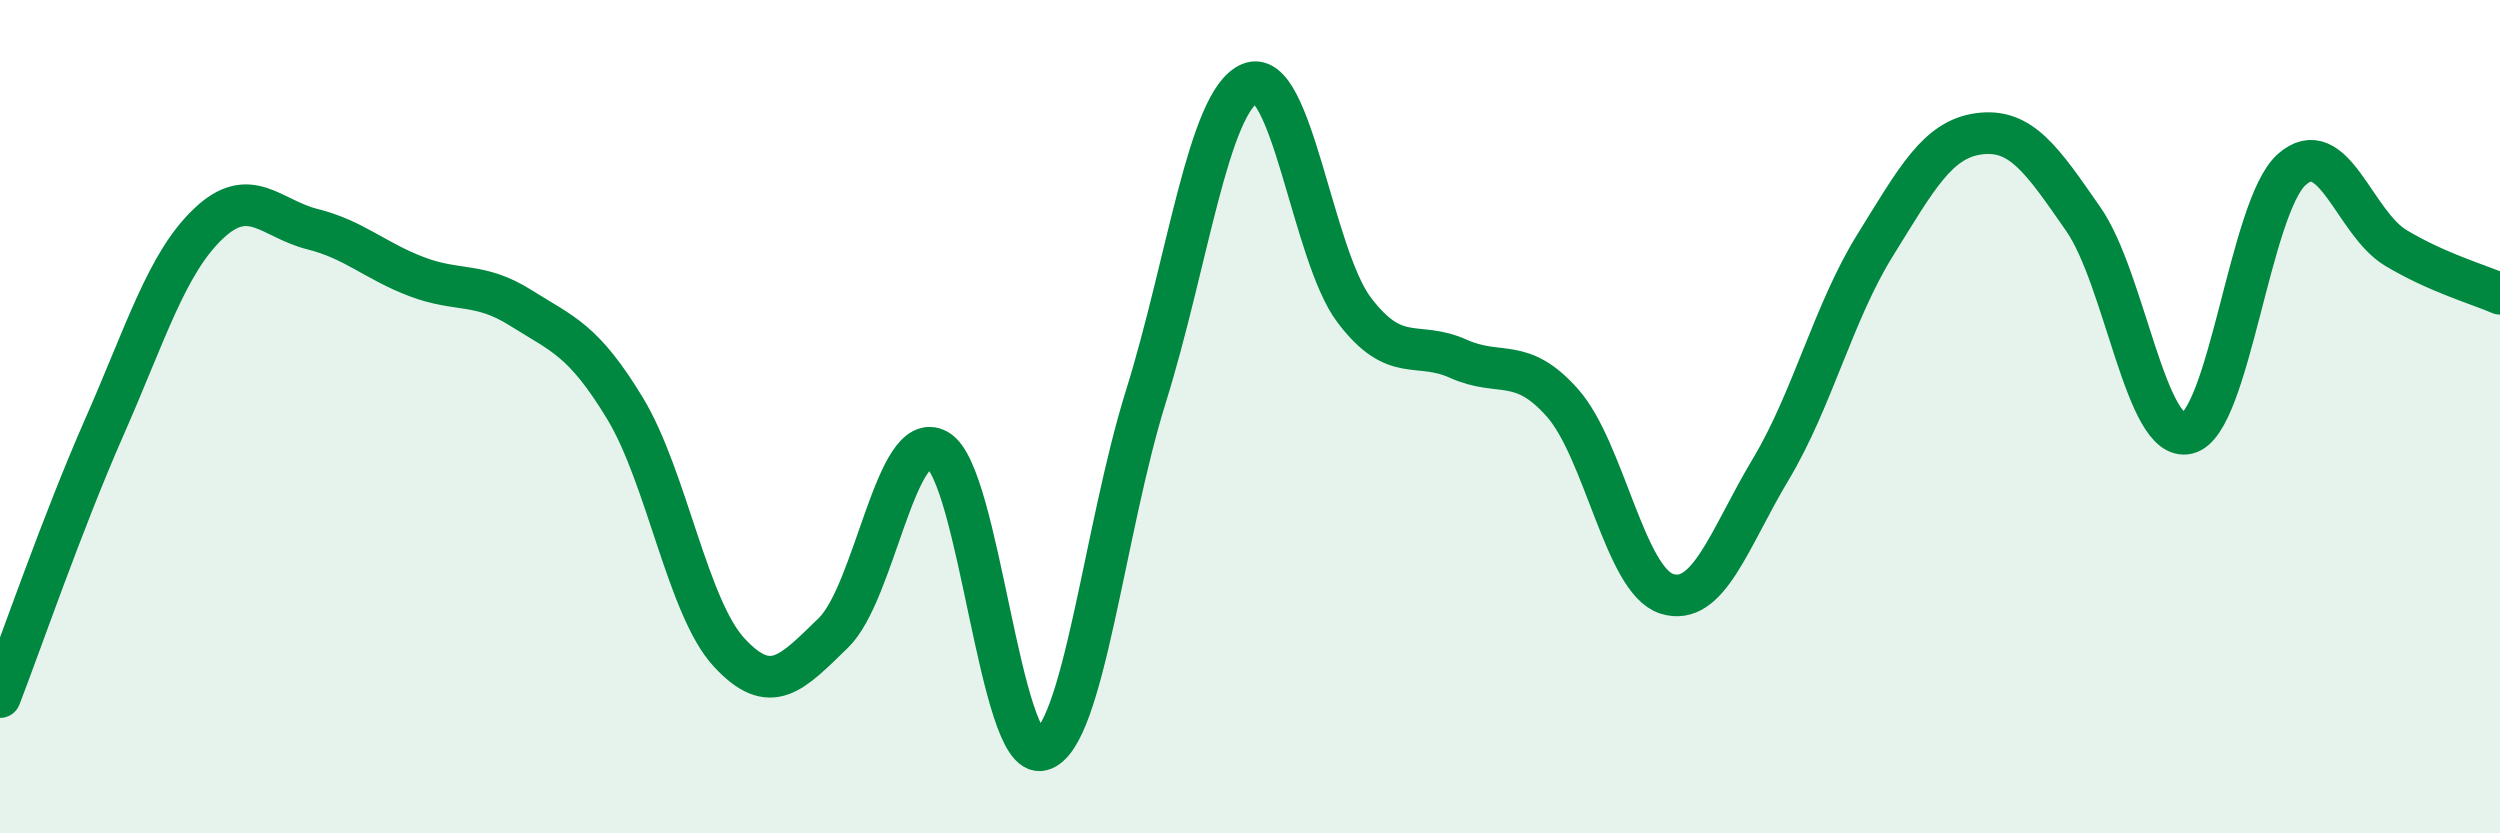
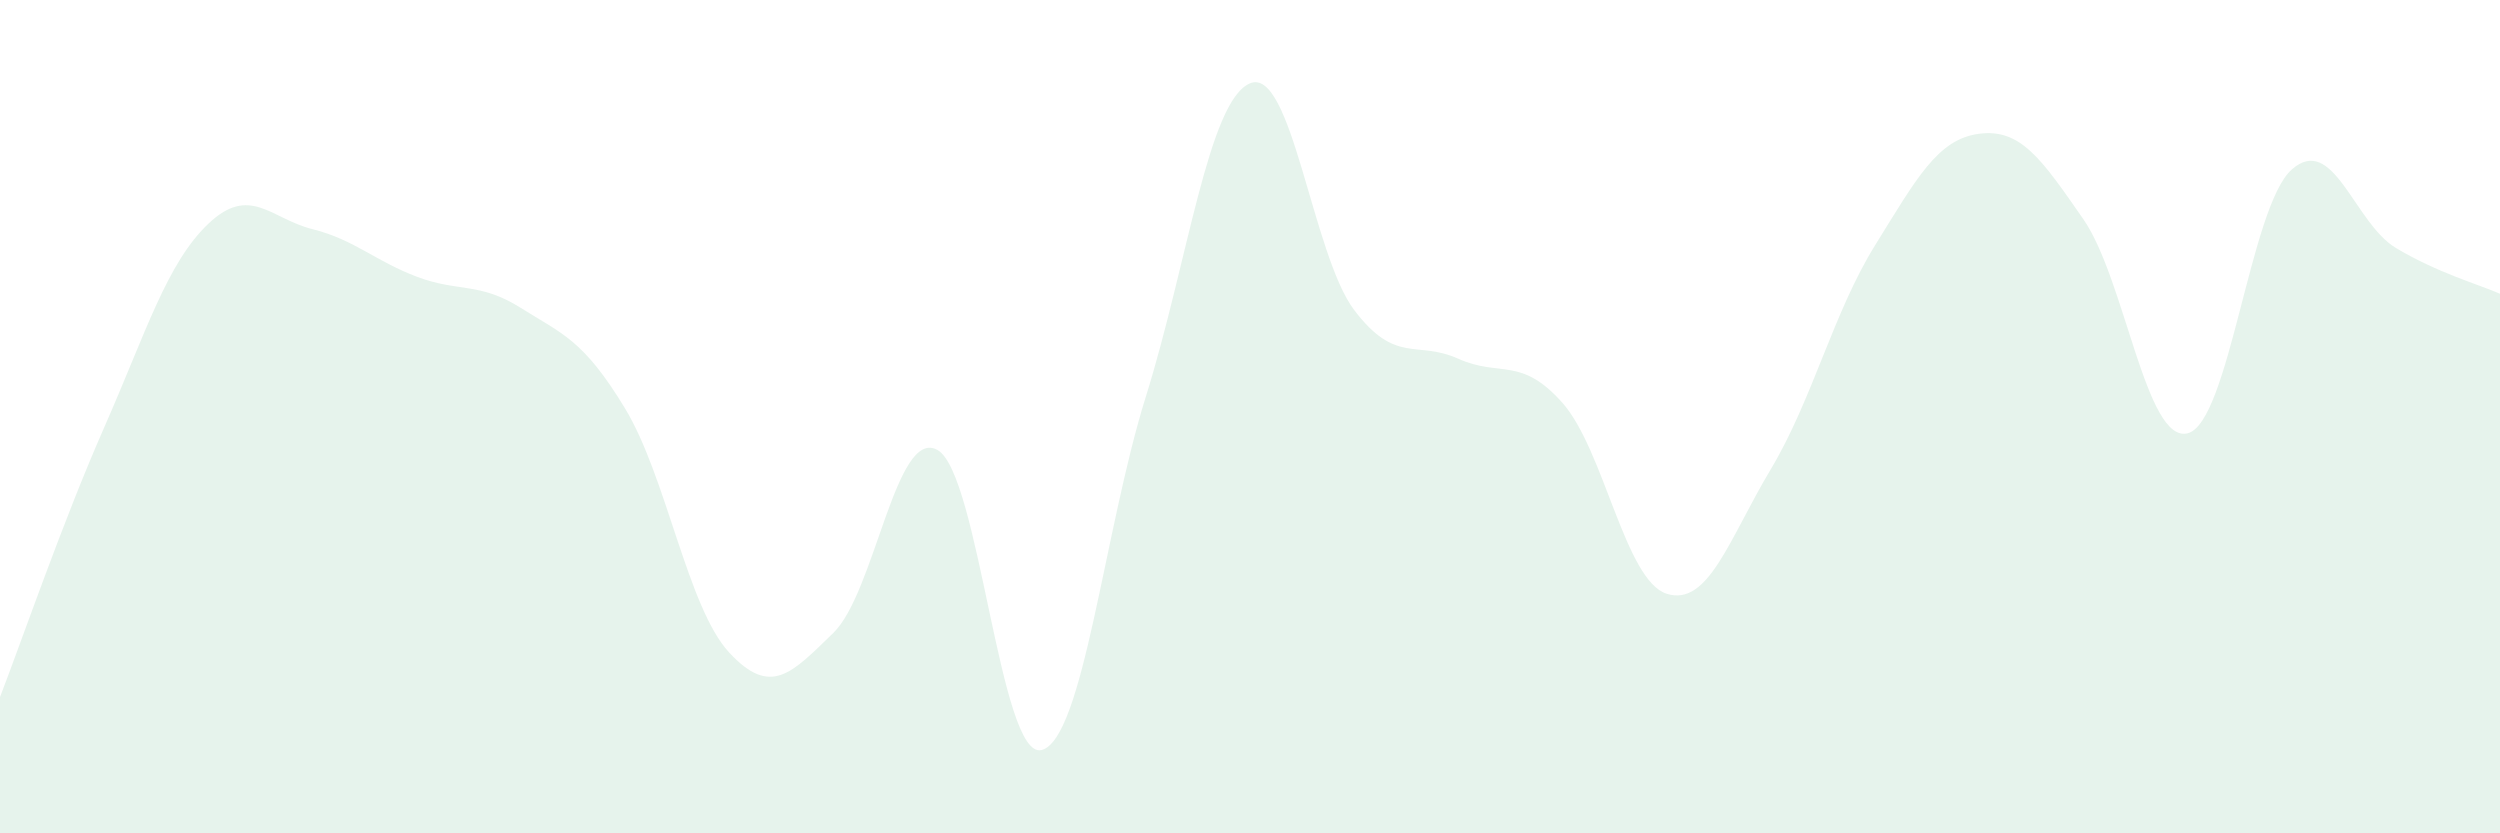
<svg xmlns="http://www.w3.org/2000/svg" width="60" height="20" viewBox="0 0 60 20">
  <path d="M 0,16.73 C 0.5,15.44 1.5,12.53 2.5,10.26 C 3.5,7.99 4,6.32 5,5.37 C 6,4.42 6.5,5.25 7.5,5.5 C 8.5,5.75 9,6.26 10,6.64 C 11,7.02 11.5,6.76 12.5,7.39 C 13.5,8.02 14,8.15 15,9.8 C 16,11.45 16.5,14.58 17.5,15.66 C 18.5,16.74 19,16.16 20,15.19 C 21,14.22 21.5,10.24 22.5,10.8 C 23.5,11.36 24,18.26 25,18 C 26,17.74 26.5,12.72 27.5,9.52 C 28.5,6.32 29,2.42 30,2 C 31,1.58 31.5,6.12 32.5,7.44 C 33.5,8.76 34,8.16 35,8.61 C 36,9.06 36.5,8.54 37.5,9.67 C 38.5,10.8 39,13.93 40,14.25 C 41,14.57 41.5,12.93 42.5,11.26 C 43.5,9.59 44,7.5 45,5.89 C 46,4.28 46.5,3.34 47.5,3.21 C 48.5,3.08 49,3.82 50,5.26 C 51,6.7 51.5,10.64 52.5,10.4 C 53.5,10.16 54,4.96 55,4.07 C 56,3.18 56.5,5.35 57.5,5.95 C 58.5,6.55 59.5,6.83 60,7.05L60 20L0 20Z" fill="#008740" opacity="0.1" stroke-linecap="round" stroke-linejoin="round" />
-   <path d="M 0,16.73 C 0.5,15.44 1.5,12.53 2.5,10.26 C 3.5,7.99 4,6.32 5,5.37 C 6,4.42 6.5,5.25 7.5,5.5 C 8.5,5.75 9,6.26 10,6.64 C 11,7.02 11.5,6.76 12.5,7.39 C 13.5,8.02 14,8.15 15,9.8 C 16,11.45 16.5,14.58 17.5,15.66 C 18.5,16.74 19,16.16 20,15.19 C 21,14.22 21.5,10.24 22.5,10.8 C 23.5,11.36 24,18.26 25,18 C 26,17.74 26.5,12.72 27.5,9.52 C 28.5,6.32 29,2.42 30,2 C 31,1.58 31.5,6.12 32.5,7.44 C 33.5,8.76 34,8.16 35,8.61 C 36,9.06 36.5,8.54 37.5,9.67 C 38.5,10.8 39,13.93 40,14.25 C 41,14.57 41.5,12.93 42.5,11.26 C 43.5,9.59 44,7.5 45,5.89 C 46,4.28 46.5,3.34 47.5,3.21 C 48.5,3.08 49,3.82 50,5.26 C 51,6.7 51.5,10.64 52.5,10.4 C 53.5,10.16 54,4.96 55,4.07 C 56,3.18 56.5,5.35 57.5,5.95 C 58.5,6.55 59.5,6.83 60,7.05" stroke="#008740" stroke-width="1" fill="none" stroke-linecap="round" stroke-linejoin="round" />
</svg>